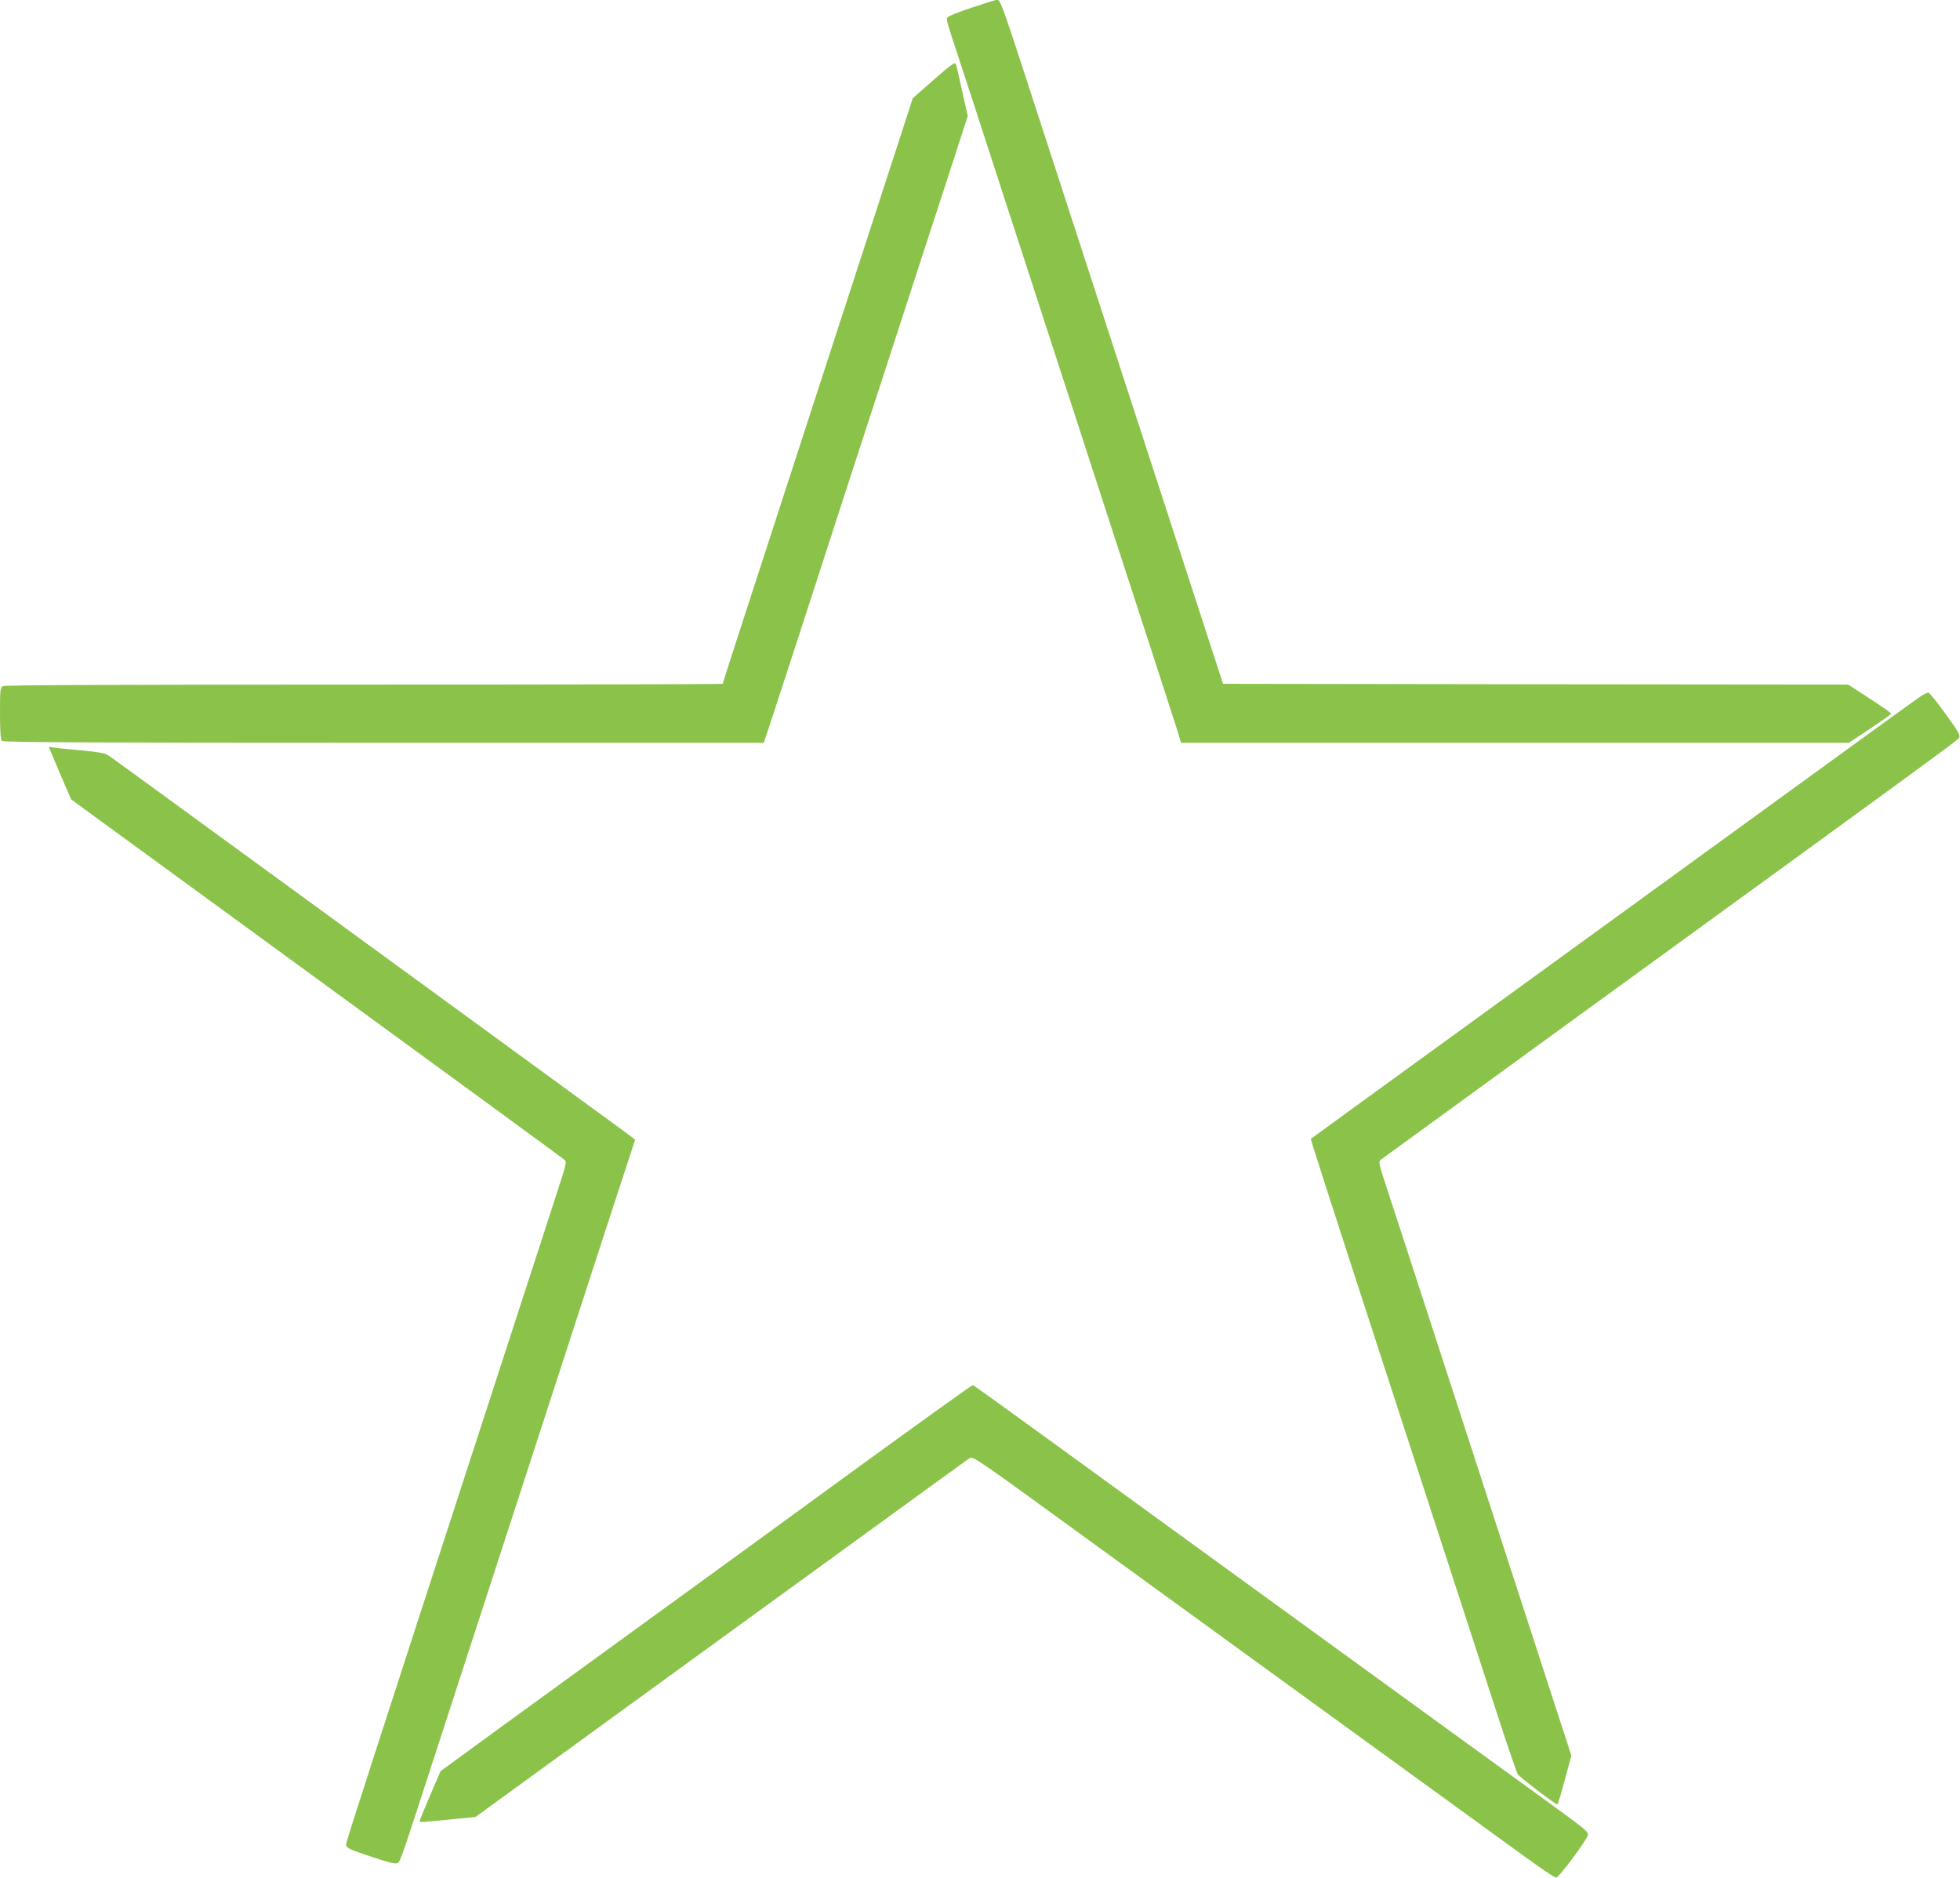
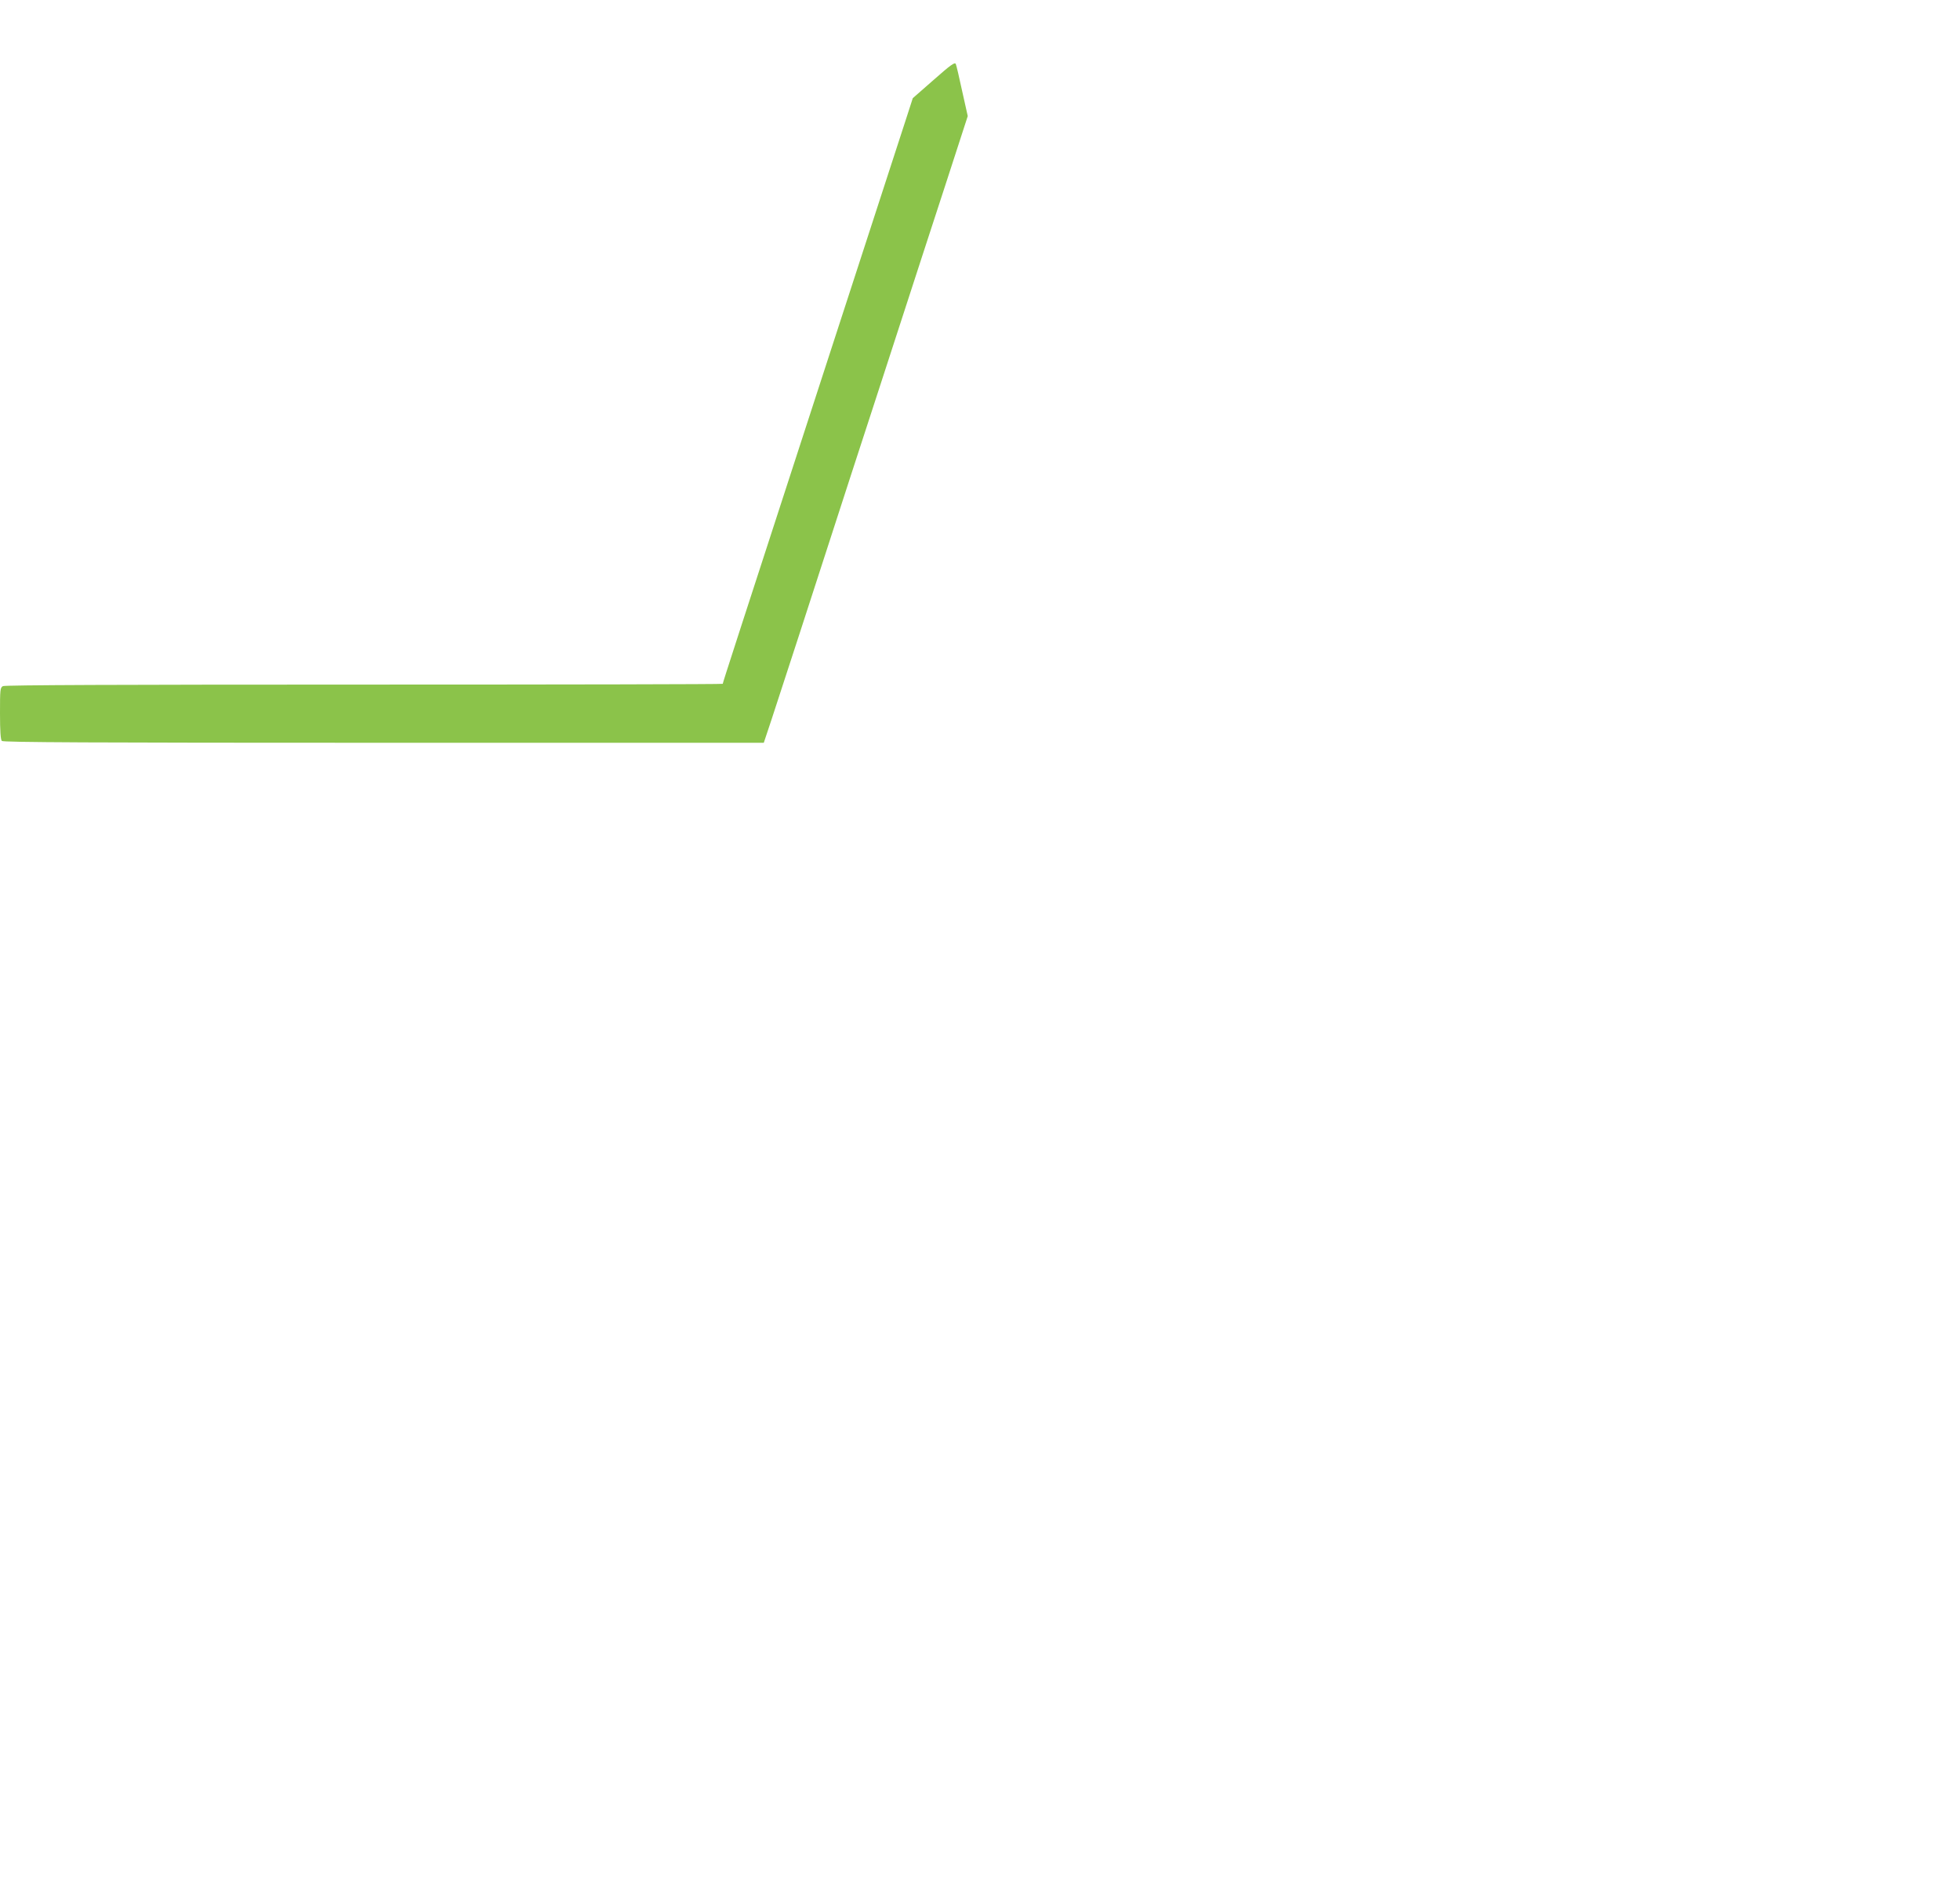
<svg xmlns="http://www.w3.org/2000/svg" version="1.0" width="1280pt" height="1226pt" viewBox="0 0 1280 1226" preserveAspectRatio="xMidYMid meet">
  <g transform="translate(0,1226) scale(0.1,-0.1)" fill="#8bc34a" stroke="none">
-     <path d="M6343 12209 c-83 -27 -154 -56 -156 -64 -7 -17 -8 -15 81 -285 39 -118 130 -397 202 -620 72 -223 162 -499 200 -615 38 -115 96 -295 130 -400 34 -104 92 -284 130 -400 38 -115 128 -392 200 -615 72 -223 222 -682 332 -1020 110 -338 212 -652 226 -697 l25 -83 2181 0 2180 0 138 91 c76 51 138 95 138 99 0 5 -63 49 -140 99 l-140 91 -2042 2 -2041 3 -164 505 c-148 454 -608 1869 -955 2935 -354 1090 -331 1025 -363 1025 -5 0 -78 -23 -162 -51z" />
    <path d="M6098 11739 l-137 -120 -41 -127 c-85 -261 -308 -946 -500 -1537 -613 -1885 -700 -2153 -700 -2160 0 -3 -1053 -5 -2341 -5 -1594 0 -2346 -3 -2360 -10 -18 -10 -19 -23 -19 -178 0 -117 4 -172 12 -180 9 -9 577 -12 2494 -12 l2482 0 51 153 c27 83 111 339 185 567 74 228 224 692 334 1030 110 338 260 797 332 1020 72 223 199 611 281 863 l149 459 -36 161 c-19 89 -38 170 -42 179 -6 14 -32 -4 -144 -103z" />
-     <path d="M12534 7707 c-27 -18 -479 -345 -1004 -727 -1349 -980 -1274 -925 -2160 -1568 -443 -321 -807 -586 -809 -588 -3 -3 78 -256 619 -1919 232 -714 411 -1264 592 -1820 71 -220 135 -405 141 -412 42 -41 253 -201 258 -195 4 4 26 77 49 163 l42 156 -112 344 c-61 189 -201 619 -310 954 -247 761 -422 1299 -591 1818 -72 221 -157 483 -190 582 -55 168 -58 181 -41 193 9 7 548 399 1196 870 2372 1723 2570 1867 2580 1884 8 13 0 31 -37 85 -77 110 -151 206 -163 210 -6 2 -33 -11 -60 -30z" />
-     <path d="M339 7334 c11 -27 44 -104 73 -172 l53 -122 1605 -1171 c883 -644 1611 -1176 1618 -1183 12 -11 8 -30 -18 -112 -32 -100 -127 -394 -490 -1509 -710 -2183 -920 -2832 -920 -2846 0 -26 16 -33 173 -85 114 -38 151 -46 164 -38 18 11 24 28 253 734 72 223 221 680 330 1015 109 336 258 792 330 1015 449 1383 537 1651 585 1797 l53 162 -32 24 c-17 13 -116 86 -221 162 -490 358 -730 533 -1700 1240 -1465 1068 -1467 1070 -1495 1087 -16 10 -73 20 -155 27 -72 7 -152 14 -178 18 l-48 6 20 -49z" />
-     <path d="M5594 2672 c-412 -301 -1035 -754 -1384 -1007 -349 -253 -791 -575 -984 -715 l-349 -255 -69 -160 c-37 -87 -68 -163 -68 -167 0 -8 13 -7 240 16 l125 12 1375 999 c1791 1301 1831 1330 1855 1345 19 11 71 -24 570 -387 303 -220 1070 -777 1705 -1238 635 -461 1241 -900 1345 -976 105 -76 197 -139 207 -139 19 0 208 254 208 280 0 23 -15 35 -300 242 -140 101 -421 305 -625 453 -1595 1158 -2116 1536 -2567 1864 -285 207 -521 377 -525 377 -5 1 -346 -244 -759 -544z" />
  </g>
</svg>